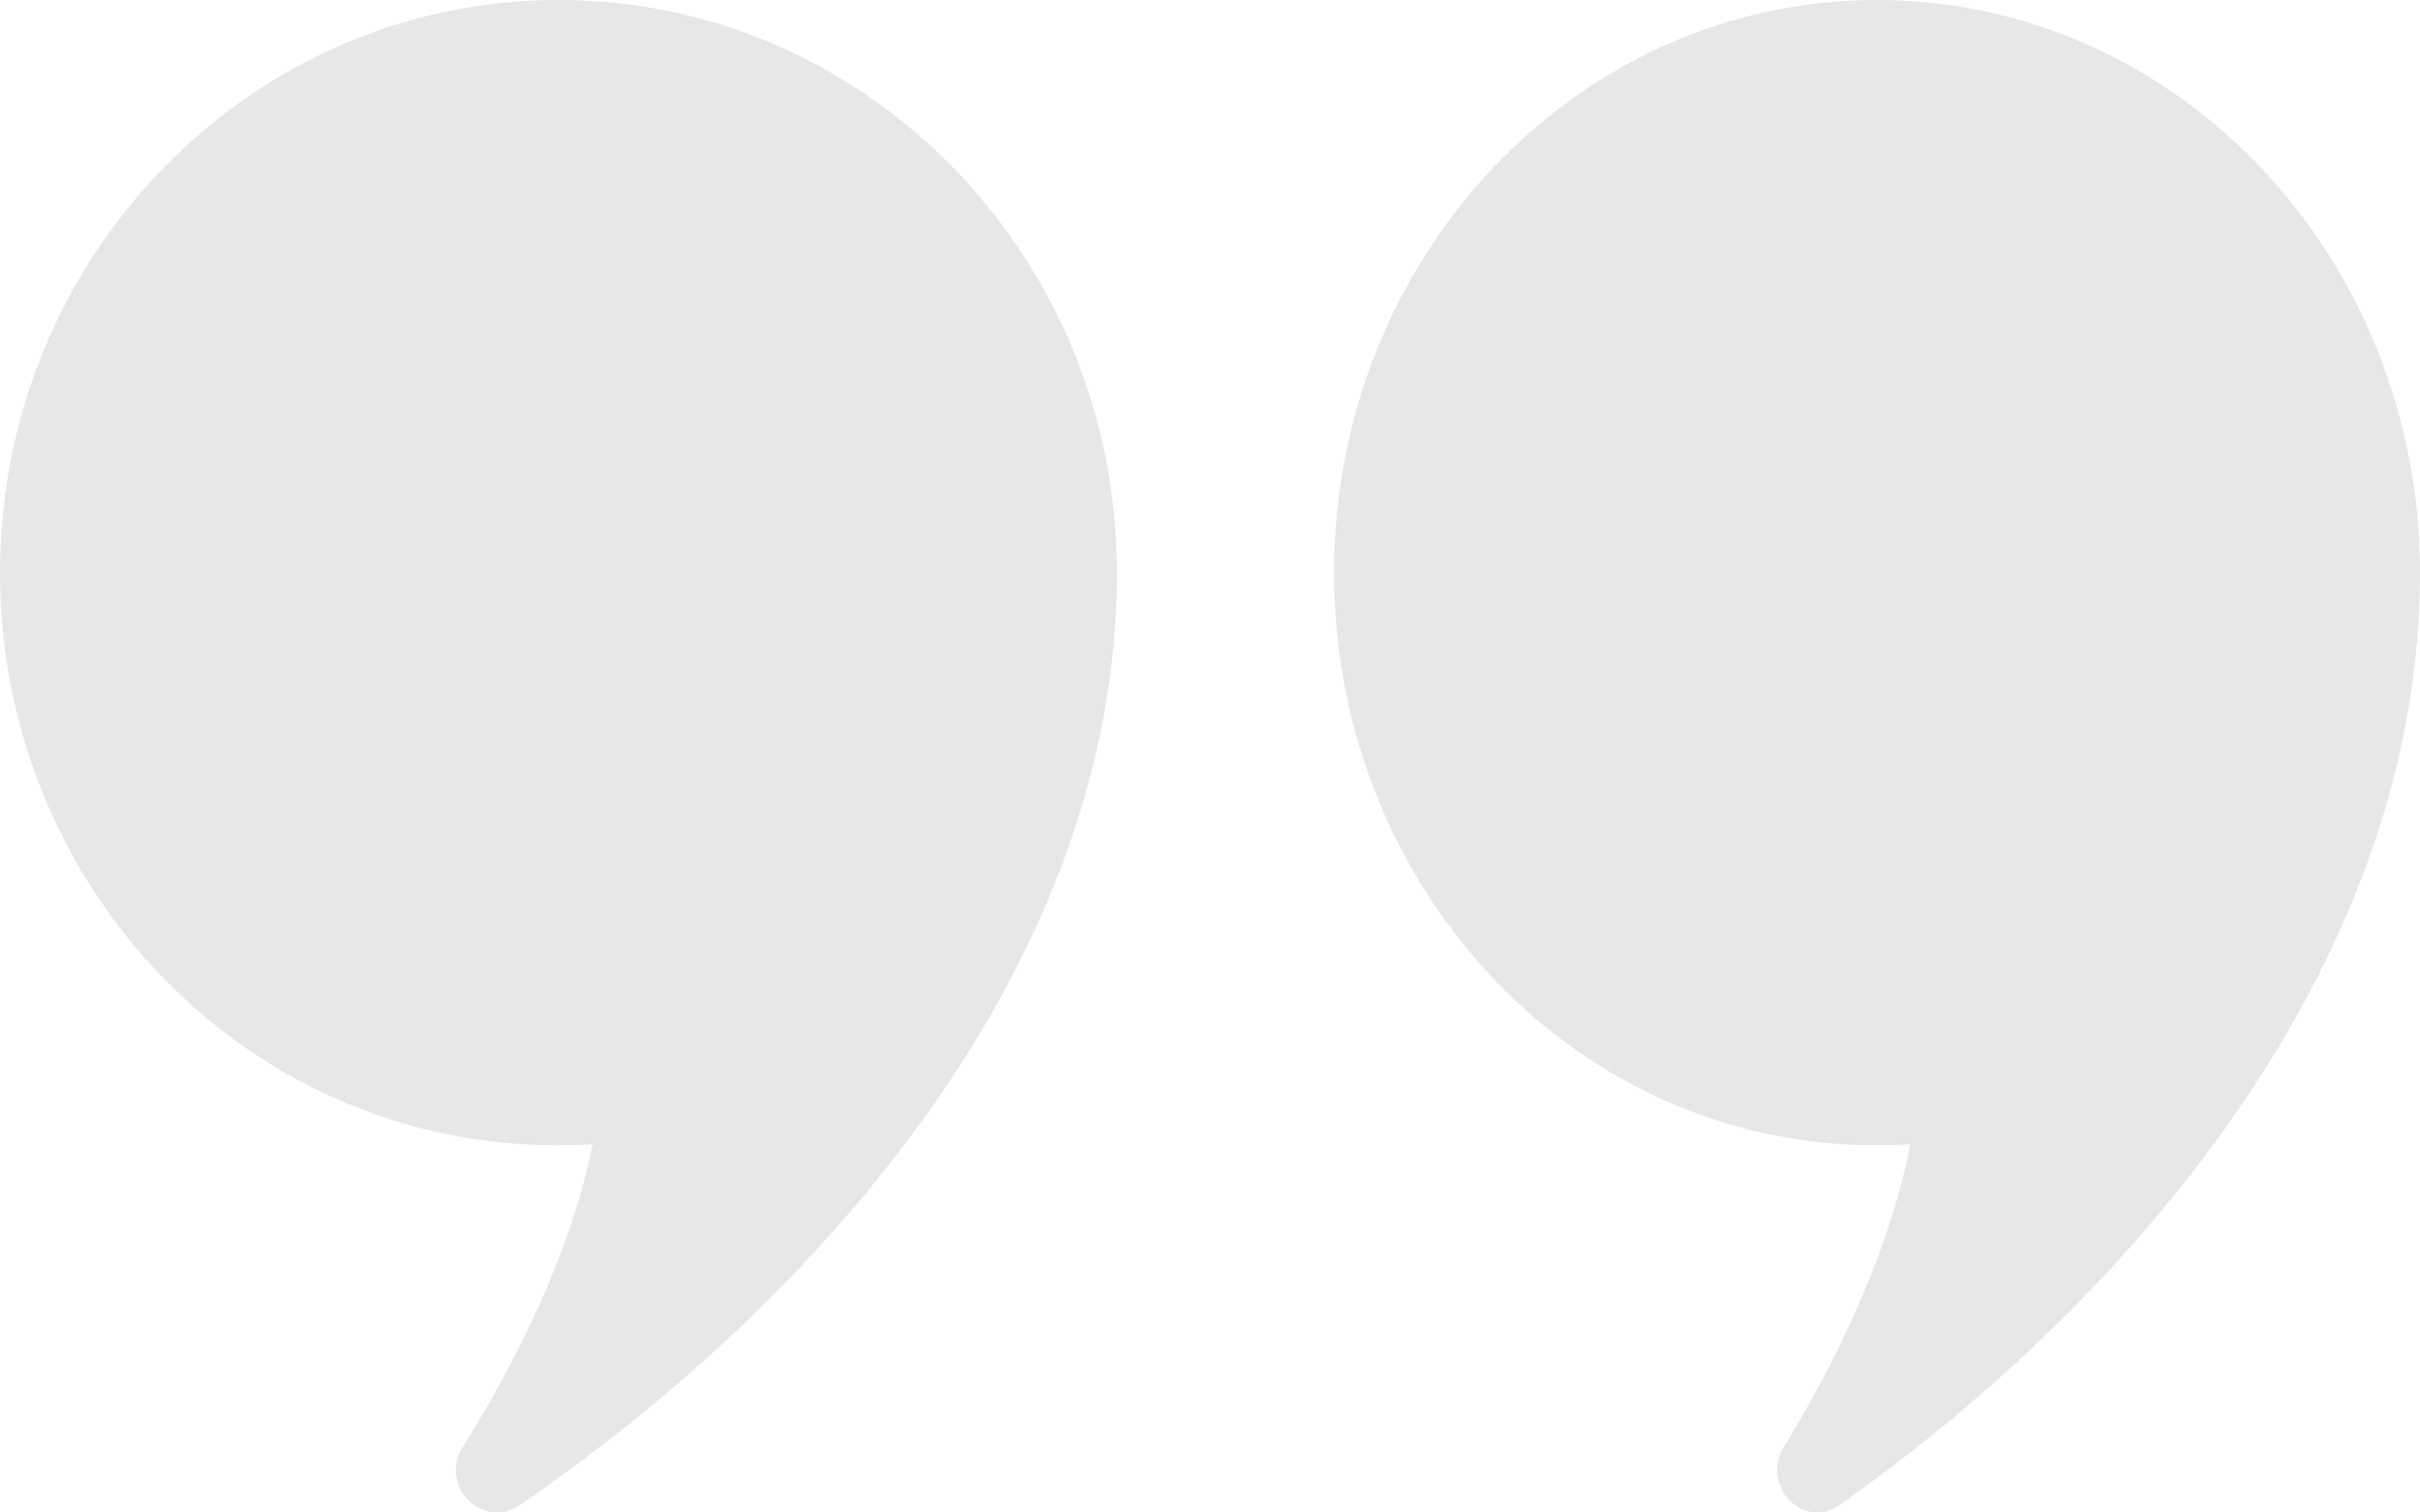
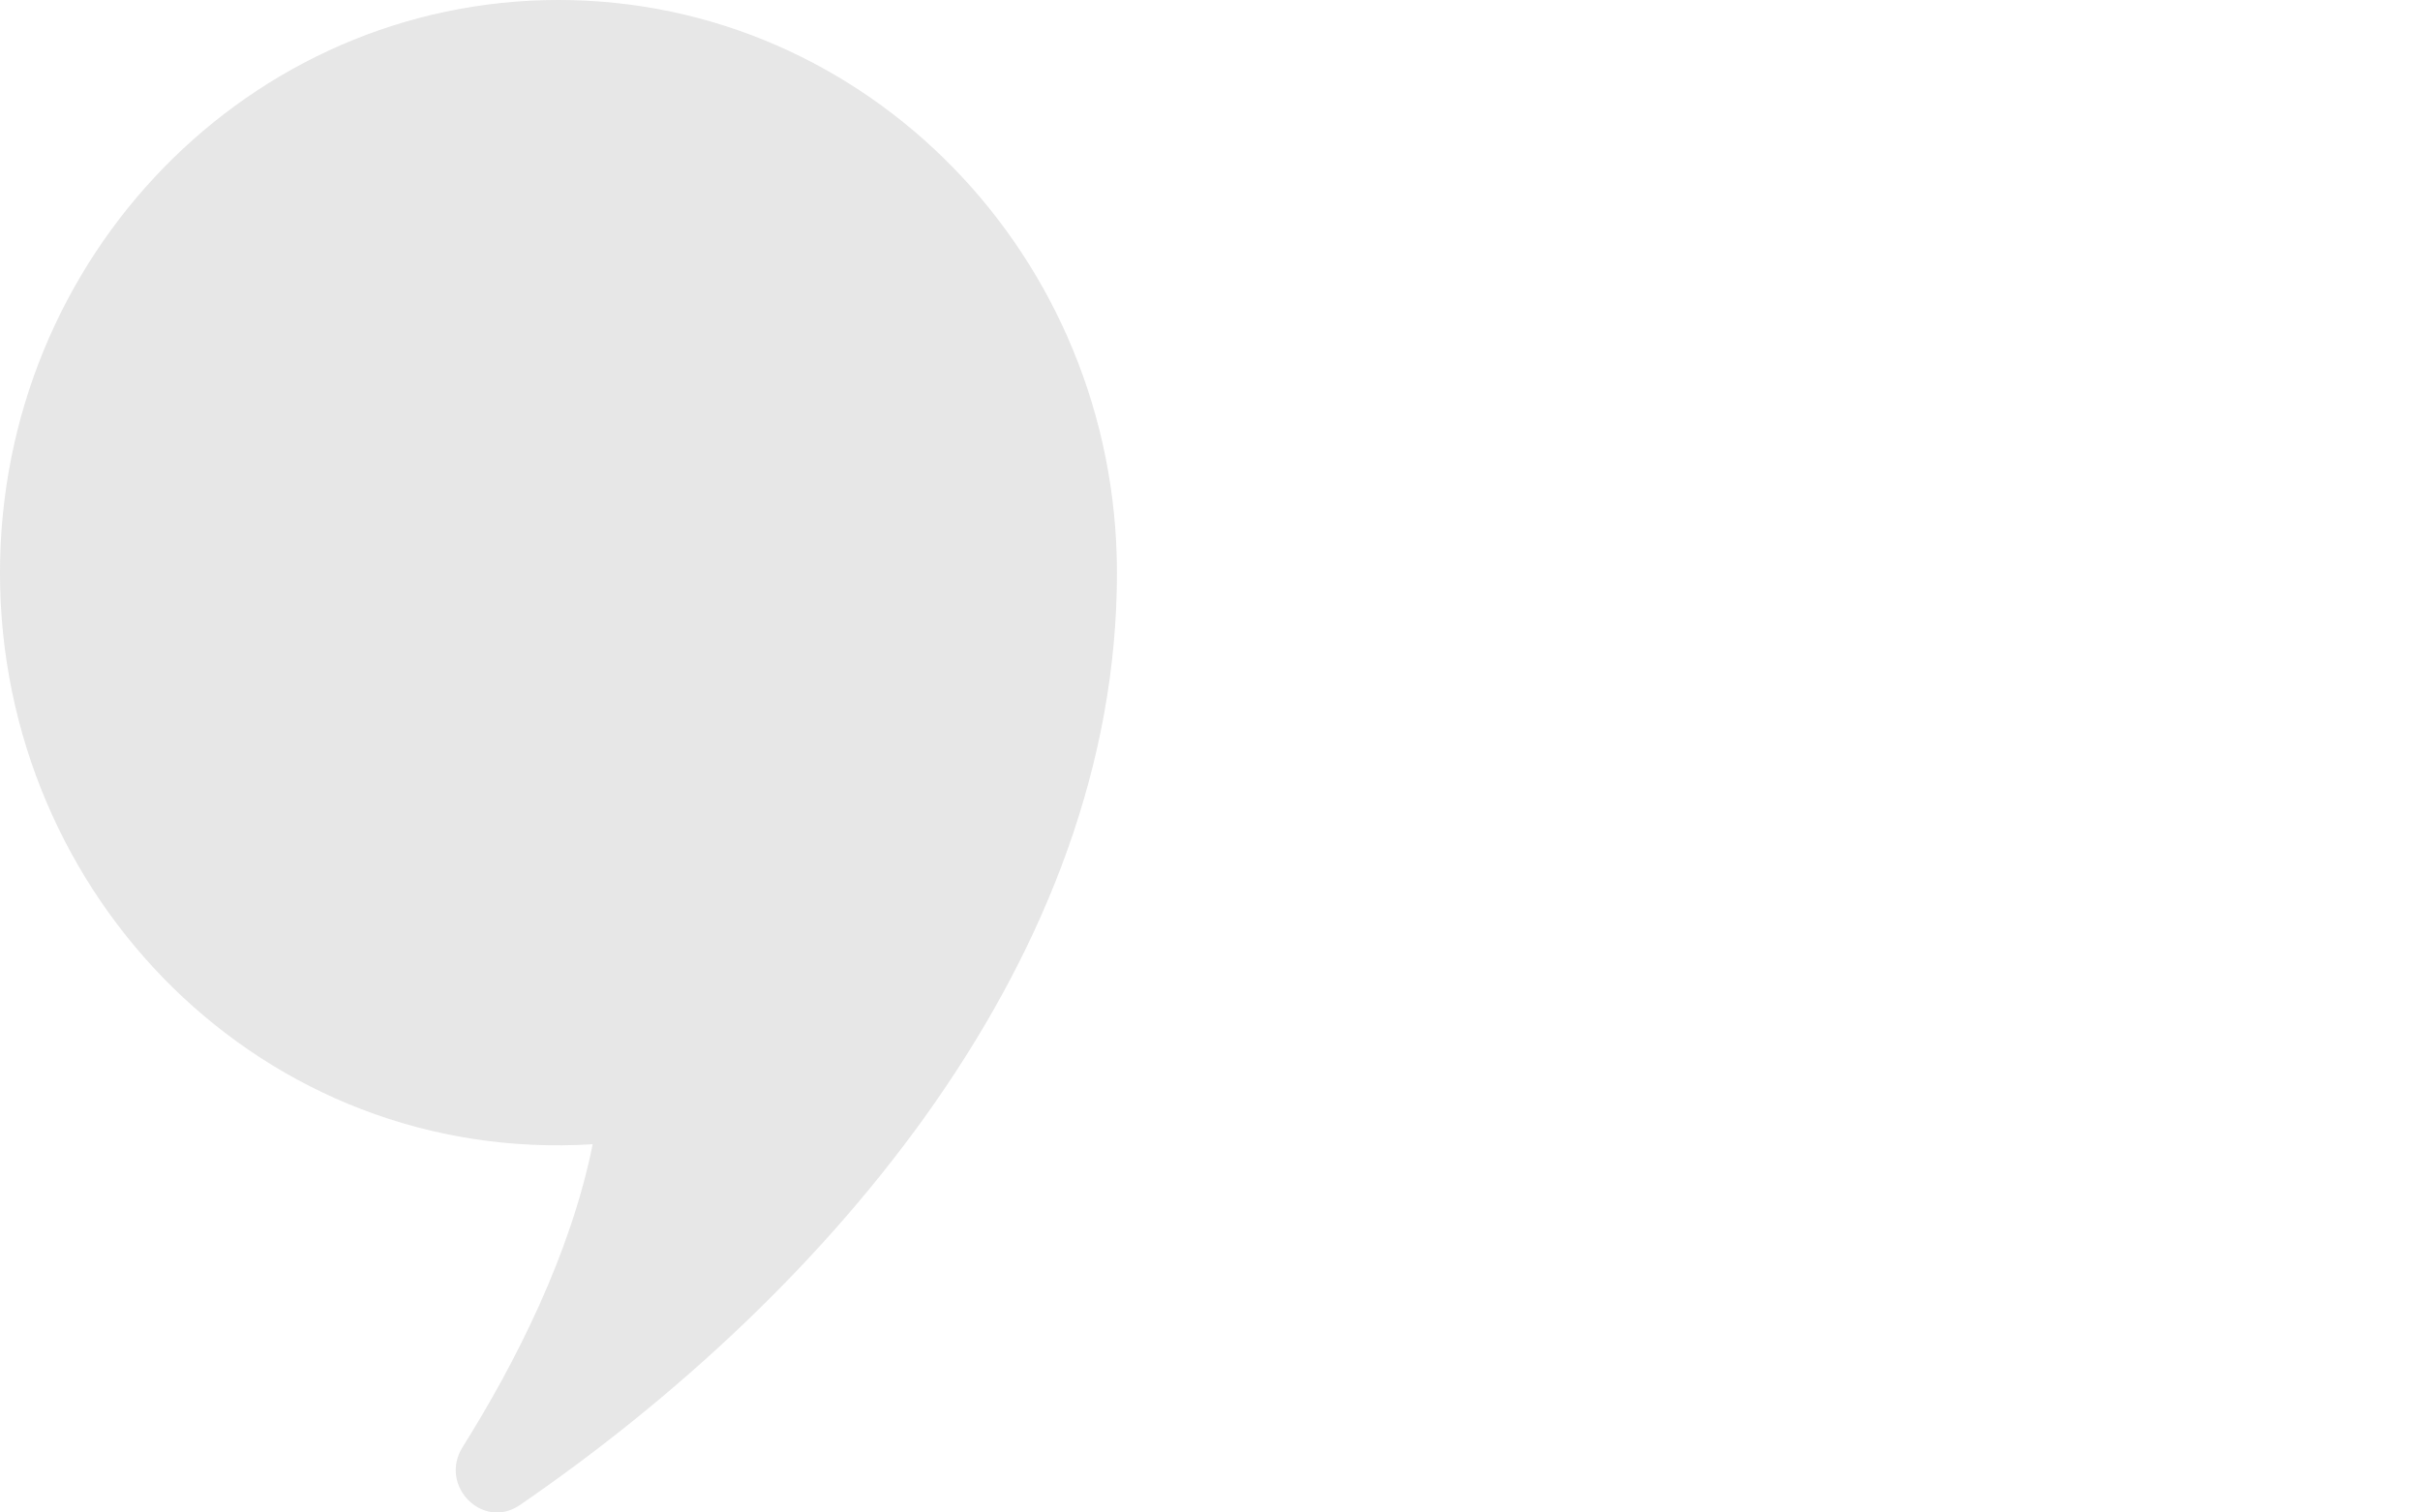
<svg xmlns="http://www.w3.org/2000/svg" width="96" height="60" viewBox="0 0 96 60" fill="none">
  <g opacity="0.16">
    <path d="M44.308 22.731C44.308 10.178 34.39 0 22.154 0C9.92 0 0 10.176 0 22.731C0 35.587 10.475 46.205 23.513 45.391C22.634 49.752 20.462 54.042 18.354 57.402C17.391 58.936 19.154 60.718 20.629 59.701C33.035 51.18 44.308 37.86 44.308 22.731Z" fill="#636363" />
-     <path d="M96 22.731C96 10.178 86.358 0 74.462 0C62.568 0 52.923 10.176 52.923 22.731C52.923 35.587 63.108 46.205 75.783 45.391C74.929 49.752 72.817 54.042 70.767 57.402C69.831 58.936 71.545 60.718 72.979 59.701C85.04 51.18 96 37.86 96 22.731Z" fill="#636363" />
  </g>
</svg>